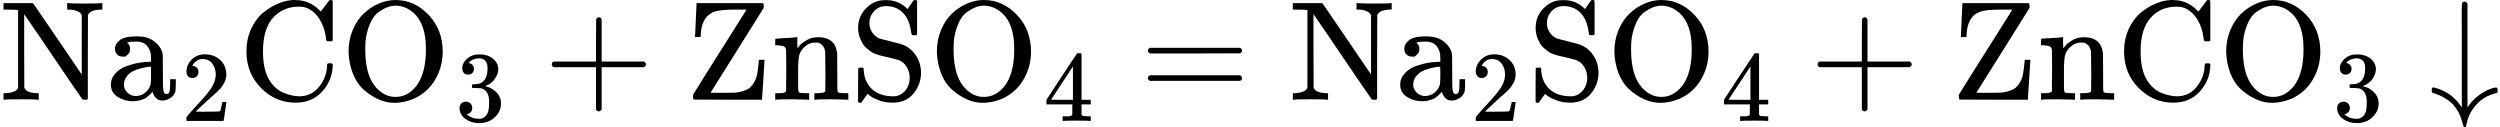
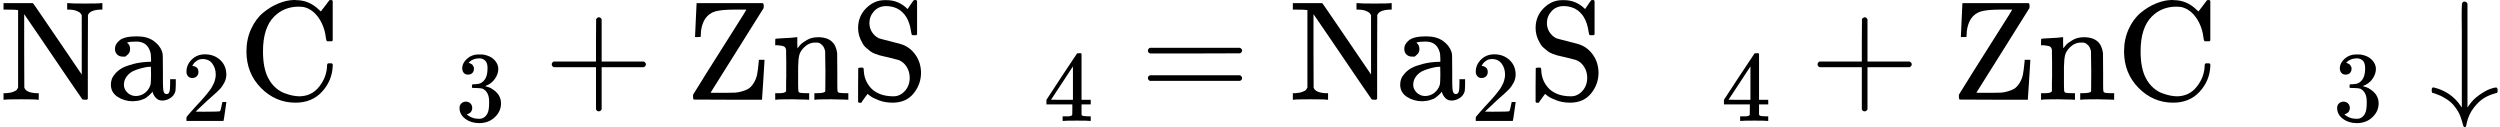
<svg xmlns="http://www.w3.org/2000/svg" xmlns:xlink="http://www.w3.org/1999/xlink" style="vertical-align: -0.439ex;" width="39.994ex" height="2.034ex" role="img" focusable="false" viewBox="0 -705 17677.5 899">
  <defs>
    <path id="MJX-2-TEX-N-4E" d="M42 46Q74 48 94 56T118 69T128 86V634H124Q114 637 52 637H25V683H232L235 680Q237 679 322 554T493 303L578 178V598Q572 608 568 613T544 627T492 637H475V683H483Q498 680 600 680Q706 680 715 683H724V637H707Q634 633 622 598L621 302V6L614 0H600Q585 0 582 3T481 150T282 443T171 605V345L172 86Q183 50 257 46H274V0H265Q250 3 150 3Q48 3 33 0H25V46H42Z" />
    <path id="MJX-2-TEX-N-61" d="M137 305T115 305T78 320T63 359Q63 394 97 421T218 448Q291 448 336 416T396 340Q401 326 401 309T402 194V124Q402 76 407 58T428 40Q443 40 448 56T453 109V145H493V106Q492 66 490 59Q481 29 455 12T400 -6T353 12T329 54V58L327 55Q325 52 322 49T314 40T302 29T287 17T269 6T247 -2T221 -8T190 -11Q130 -11 82 20T34 107Q34 128 41 147T68 188T116 225T194 253T304 268H318V290Q318 324 312 340Q290 411 215 411Q197 411 181 410T156 406T148 403Q170 388 170 359Q170 334 154 320ZM126 106Q126 75 150 51T209 26Q247 26 276 49T315 109Q317 116 318 175Q318 233 317 233Q309 233 296 232T251 223T193 203T147 166T126 106Z" />
    <path id="MJX-2-TEX-N-32" d="M109 429Q82 429 66 447T50 491Q50 562 103 614T235 666Q326 666 387 610T449 465Q449 422 429 383T381 315T301 241Q265 210 201 149L142 93L218 92Q375 92 385 97Q392 99 409 186V189H449V186Q448 183 436 95T421 3V0H50V19V31Q50 38 56 46T86 81Q115 113 136 137Q145 147 170 174T204 211T233 244T261 278T284 308T305 340T320 369T333 401T340 431T343 464Q343 527 309 573T212 619Q179 619 154 602T119 569T109 550Q109 549 114 549Q132 549 151 535T170 489Q170 464 154 447T109 429Z" />
    <path id="MJX-2-TEX-N-43" d="M56 342Q56 428 89 500T174 615T283 681T391 705Q394 705 400 705T408 704Q499 704 569 636L582 624L612 663Q639 700 643 704Q644 704 647 704T653 705H657Q660 705 666 699V419L660 413H626Q620 419 619 430Q610 512 571 572T476 651Q457 658 426 658Q322 658 252 588Q173 509 173 342Q173 221 211 151Q232 111 263 84T328 45T384 29T428 24Q517 24 571 93T626 244Q626 251 632 257H660L666 251V236Q661 133 590 56T403 -21Q262 -21 159 83T56 342Z" />
-     <path id="MJX-2-TEX-N-4F" d="M56 340Q56 423 86 494T164 610T270 680T388 705Q521 705 621 601T722 341Q722 260 693 191T617 75T510 4T388 -22T267 3T160 74T85 189T56 340ZM467 647Q426 665 388 665Q360 665 331 654T269 620T213 549T179 439Q174 411 174 354Q174 144 277 61Q327 20 385 20H389H391Q474 20 537 99Q603 188 603 354Q603 411 598 439Q577 592 467 647Z" />
    <path id="MJX-2-TEX-N-33" d="M127 463Q100 463 85 480T69 524Q69 579 117 622T233 665Q268 665 277 664Q351 652 390 611T430 522Q430 470 396 421T302 350L299 348Q299 347 308 345T337 336T375 315Q457 262 457 175Q457 96 395 37T238 -22Q158 -22 100 21T42 130Q42 158 60 175T105 193Q133 193 151 175T169 130Q169 119 166 110T159 94T148 82T136 74T126 70T118 67L114 66Q165 21 238 21Q293 21 321 74Q338 107 338 175V195Q338 290 274 322Q259 328 213 329L171 330L168 332Q166 335 166 348Q166 366 174 366Q202 366 232 371Q266 376 294 413T322 525V533Q322 590 287 612Q265 626 240 626Q208 626 181 615T143 592T132 580H135Q138 579 143 578T153 573T165 566T175 555T183 540T186 520Q186 498 172 481T127 463Z" />
    <path id="MJX-2-TEX-N-2B" d="M56 237T56 250T70 270H369V420L370 570Q380 583 389 583Q402 583 409 568V270H707Q722 262 722 250T707 230H409V-68Q401 -82 391 -82H389H387Q375 -82 369 -68V230H70Q56 237 56 250Z" />
    <path id="MJX-2-TEX-N-5A" d="M69 443Q69 452 74 554T80 683H549Q555 677 555 664Q555 649 554 648Q552 645 366 348T179 50T192 49T263 49H275H302Q333 49 353 50T401 59T447 78T482 115T507 173Q513 200 520 273V282H560V274Q560 272 552 143T543 8V0H302L61 1L58 3Q55 8 55 21V35Q59 43 153 193T340 489T432 637H343Q259 637 214 625T141 573Q109 523 109 445Q109 443 89 443H69Z" />
    <path id="MJX-2-TEX-N-6E" d="M41 46H55Q94 46 102 60V68Q102 77 102 91T102 122T103 161T103 203Q103 234 103 269T102 328V351Q99 370 88 376T43 385H25V408Q25 431 27 431L37 432Q47 433 65 434T102 436Q119 437 138 438T167 441T178 442H181V402Q181 364 182 364T187 369T199 384T218 402T247 421T285 437Q305 442 336 442Q450 438 463 329Q464 322 464 190V104Q464 66 466 59T477 49Q498 46 526 46H542V0H534L510 1Q487 2 460 2T422 3Q319 3 310 0H302V46H318Q379 46 379 62Q380 64 380 200Q379 335 378 343Q372 371 358 385T334 402T308 404Q263 404 229 370Q202 343 195 315T187 232V168V108Q187 78 188 68T191 55T200 49Q221 46 249 46H265V0H257L234 1Q210 2 183 2T145 3Q42 3 33 0H25V46H41Z" />
    <path id="MJX-2-TEX-N-53" d="M55 507Q55 590 112 647T243 704H257Q342 704 405 641L426 672Q431 679 436 687T446 700L449 704Q450 704 453 704T459 705H463Q466 705 472 699V462L466 456H448Q437 456 435 459T430 479Q413 605 329 646Q292 662 254 662Q201 662 168 626T135 542Q135 508 152 480T200 435Q210 431 286 412T370 389Q427 367 463 314T500 191Q500 110 448 45T301 -21Q245 -21 201 -4T140 27L122 41Q118 36 107 21T87 -7T78 -21Q76 -22 68 -22H64Q61 -22 55 -16V101Q55 220 56 222Q58 227 76 227H89Q95 221 95 214Q95 182 105 151T139 90T205 42T305 24Q352 24 386 62T420 155Q420 198 398 233T340 281Q284 295 266 300Q261 301 239 306T206 314T174 325T141 343T112 367T85 402Q55 451 55 507Z" />
    <path id="MJX-2-TEX-N-34" d="M462 0Q444 3 333 3Q217 3 199 0H190V46H221Q241 46 248 46T265 48T279 53T286 61Q287 63 287 115V165H28V211L179 442Q332 674 334 675Q336 677 355 677H373L379 671V211H471V165H379V114Q379 73 379 66T385 54Q393 47 442 46H471V0H462ZM293 211V545L74 212L183 211H293Z" />
    <path id="MJX-2-TEX-N-3D" d="M56 347Q56 360 70 367H707Q722 359 722 347Q722 336 708 328L390 327H72Q56 332 56 347ZM56 153Q56 168 72 173H708Q722 163 722 153Q722 140 707 133H70Q56 140 56 153Z" />
    <path id="MJX-2-TEX-N-2193" d="M473 86Q483 86 483 67Q483 63 483 61T483 56T481 53T480 50T478 48T474 47T470 46T464 44Q428 35 391 14T316 -55T264 -168Q264 -170 263 -173T262 -180T261 -184Q259 -194 251 -194Q242 -194 238 -176T221 -121T180 -49Q169 -34 155 -21T125 2T95 20T67 33T44 42T27 47L21 49Q17 53 17 67Q17 87 28 87Q33 87 42 84Q158 52 223 -45L230 -55V312Q230 391 230 482T229 591Q229 662 231 676T243 693Q244 694 251 694Q264 692 270 679V-55L277 -45Q307 1 353 33T430 76T473 86Z" />
  </defs>
  <g stroke="currentColor" fill="currentColor" stroke-width="0" transform="scale(1,-1)">
    <g data-mml-node="math">
      <g data-mml-node="TeXAtom" data-mjx-texclass="ORD" />
      <g data-mml-node="mi">
        <use data-c="4E" xlink:href="#MJX-2-TEX-N-4E" />
      </g>
      <g data-mml-node="msub" transform="translate(750,0)">
        <g data-mml-node="mi">
          <use data-c="61" xlink:href="#MJX-2-TEX-N-61" />
        </g>
        <g data-mml-node="mn" transform="translate(533,-150) scale(0.707)">
          <use data-c="32" xlink:href="#MJX-2-TEX-N-32" />
        </g>
      </g>
      <g data-mml-node="mi" transform="translate(1686.6,0)">
        <use data-c="43" xlink:href="#MJX-2-TEX-N-43" />
      </g>
      <g data-mml-node="msub" transform="translate(2408.6,0)">
        <g data-mml-node="mi">
          <use data-c="4F" xlink:href="#MJX-2-TEX-N-4F" />
        </g>
        <g data-mml-node="mn" transform="translate(811,-150) scale(0.707)">
          <use data-c="33" xlink:href="#MJX-2-TEX-N-33" />
        </g>
      </g>
      <g data-mml-node="mo" transform="translate(3845.3,0)">
        <use data-c="2B" xlink:href="#MJX-2-TEX-N-2B" />
      </g>
      <g data-mml-node="mi" transform="translate(4845.6,0)">
        <use data-c="5A" xlink:href="#MJX-2-TEX-N-5A" />
      </g>
      <g data-mml-node="mi" transform="translate(5456.6,0)">
        <use data-c="6E" xlink:href="#MJX-2-TEX-N-6E" />
      </g>
      <g data-mml-node="mi" transform="translate(6012.6,0)">
        <use data-c="53" xlink:href="#MJX-2-TEX-N-53" />
      </g>
      <g data-mml-node="msub" transform="translate(6568.6,0)">
        <g data-mml-node="mi">
          <use data-c="4F" xlink:href="#MJX-2-TEX-N-4F" />
        </g>
        <g data-mml-node="mn" transform="translate(811,-150) scale(0.707)">
          <use data-c="34" xlink:href="#MJX-2-TEX-N-34" />
        </g>
      </g>
      <g data-mml-node="mo" transform="translate(8060.9,0)">
        <use data-c="3D" xlink:href="#MJX-2-TEX-N-3D" />
      </g>
      <g data-mml-node="mi" transform="translate(9116.7,0)">
        <use data-c="4E" xlink:href="#MJX-2-TEX-N-4E" />
      </g>
      <g data-mml-node="msub" transform="translate(9866.7,0)">
        <g data-mml-node="mi">
          <use data-c="61" xlink:href="#MJX-2-TEX-N-61" />
        </g>
        <g data-mml-node="mn" transform="translate(533,-150) scale(0.707)">
          <use data-c="32" xlink:href="#MJX-2-TEX-N-32" />
        </g>
      </g>
      <g data-mml-node="mi" transform="translate(10803.2,0)">
        <use data-c="53" xlink:href="#MJX-2-TEX-N-53" />
      </g>
      <g data-mml-node="msub" transform="translate(11359.2,0)">
        <g data-mml-node="mi">
          <use data-c="4F" xlink:href="#MJX-2-TEX-N-4F" />
        </g>
        <g data-mml-node="mn" transform="translate(811,-150) scale(0.707)">
          <use data-c="34" xlink:href="#MJX-2-TEX-N-34" />
        </g>
      </g>
      <g data-mml-node="mo" transform="translate(12796,0)">
        <use data-c="2B" xlink:href="#MJX-2-TEX-N-2B" />
      </g>
      <g data-mml-node="mi" transform="translate(13796.2,0)">
        <use data-c="5A" xlink:href="#MJX-2-TEX-N-5A" />
      </g>
      <g data-mml-node="mi" transform="translate(14407.2,0)">
        <use data-c="6E" xlink:href="#MJX-2-TEX-N-6E" />
      </g>
      <g data-mml-node="mi" transform="translate(14963.2,0)">
        <use data-c="43" xlink:href="#MJX-2-TEX-N-43" />
      </g>
      <g data-mml-node="msub" transform="translate(15685.2,0)">
        <g data-mml-node="mi">
          <use data-c="4F" xlink:href="#MJX-2-TEX-N-4F" />
        </g>
        <g data-mml-node="mn" transform="translate(811,-150) scale(0.707)">
          <use data-c="33" xlink:href="#MJX-2-TEX-N-33" />
        </g>
      </g>
      <g data-mml-node="mo" transform="translate(17177.5,0)">
        <use data-c="2193" xlink:href="#MJX-2-TEX-N-2193" />
      </g>
    </g>
  </g>
</svg>